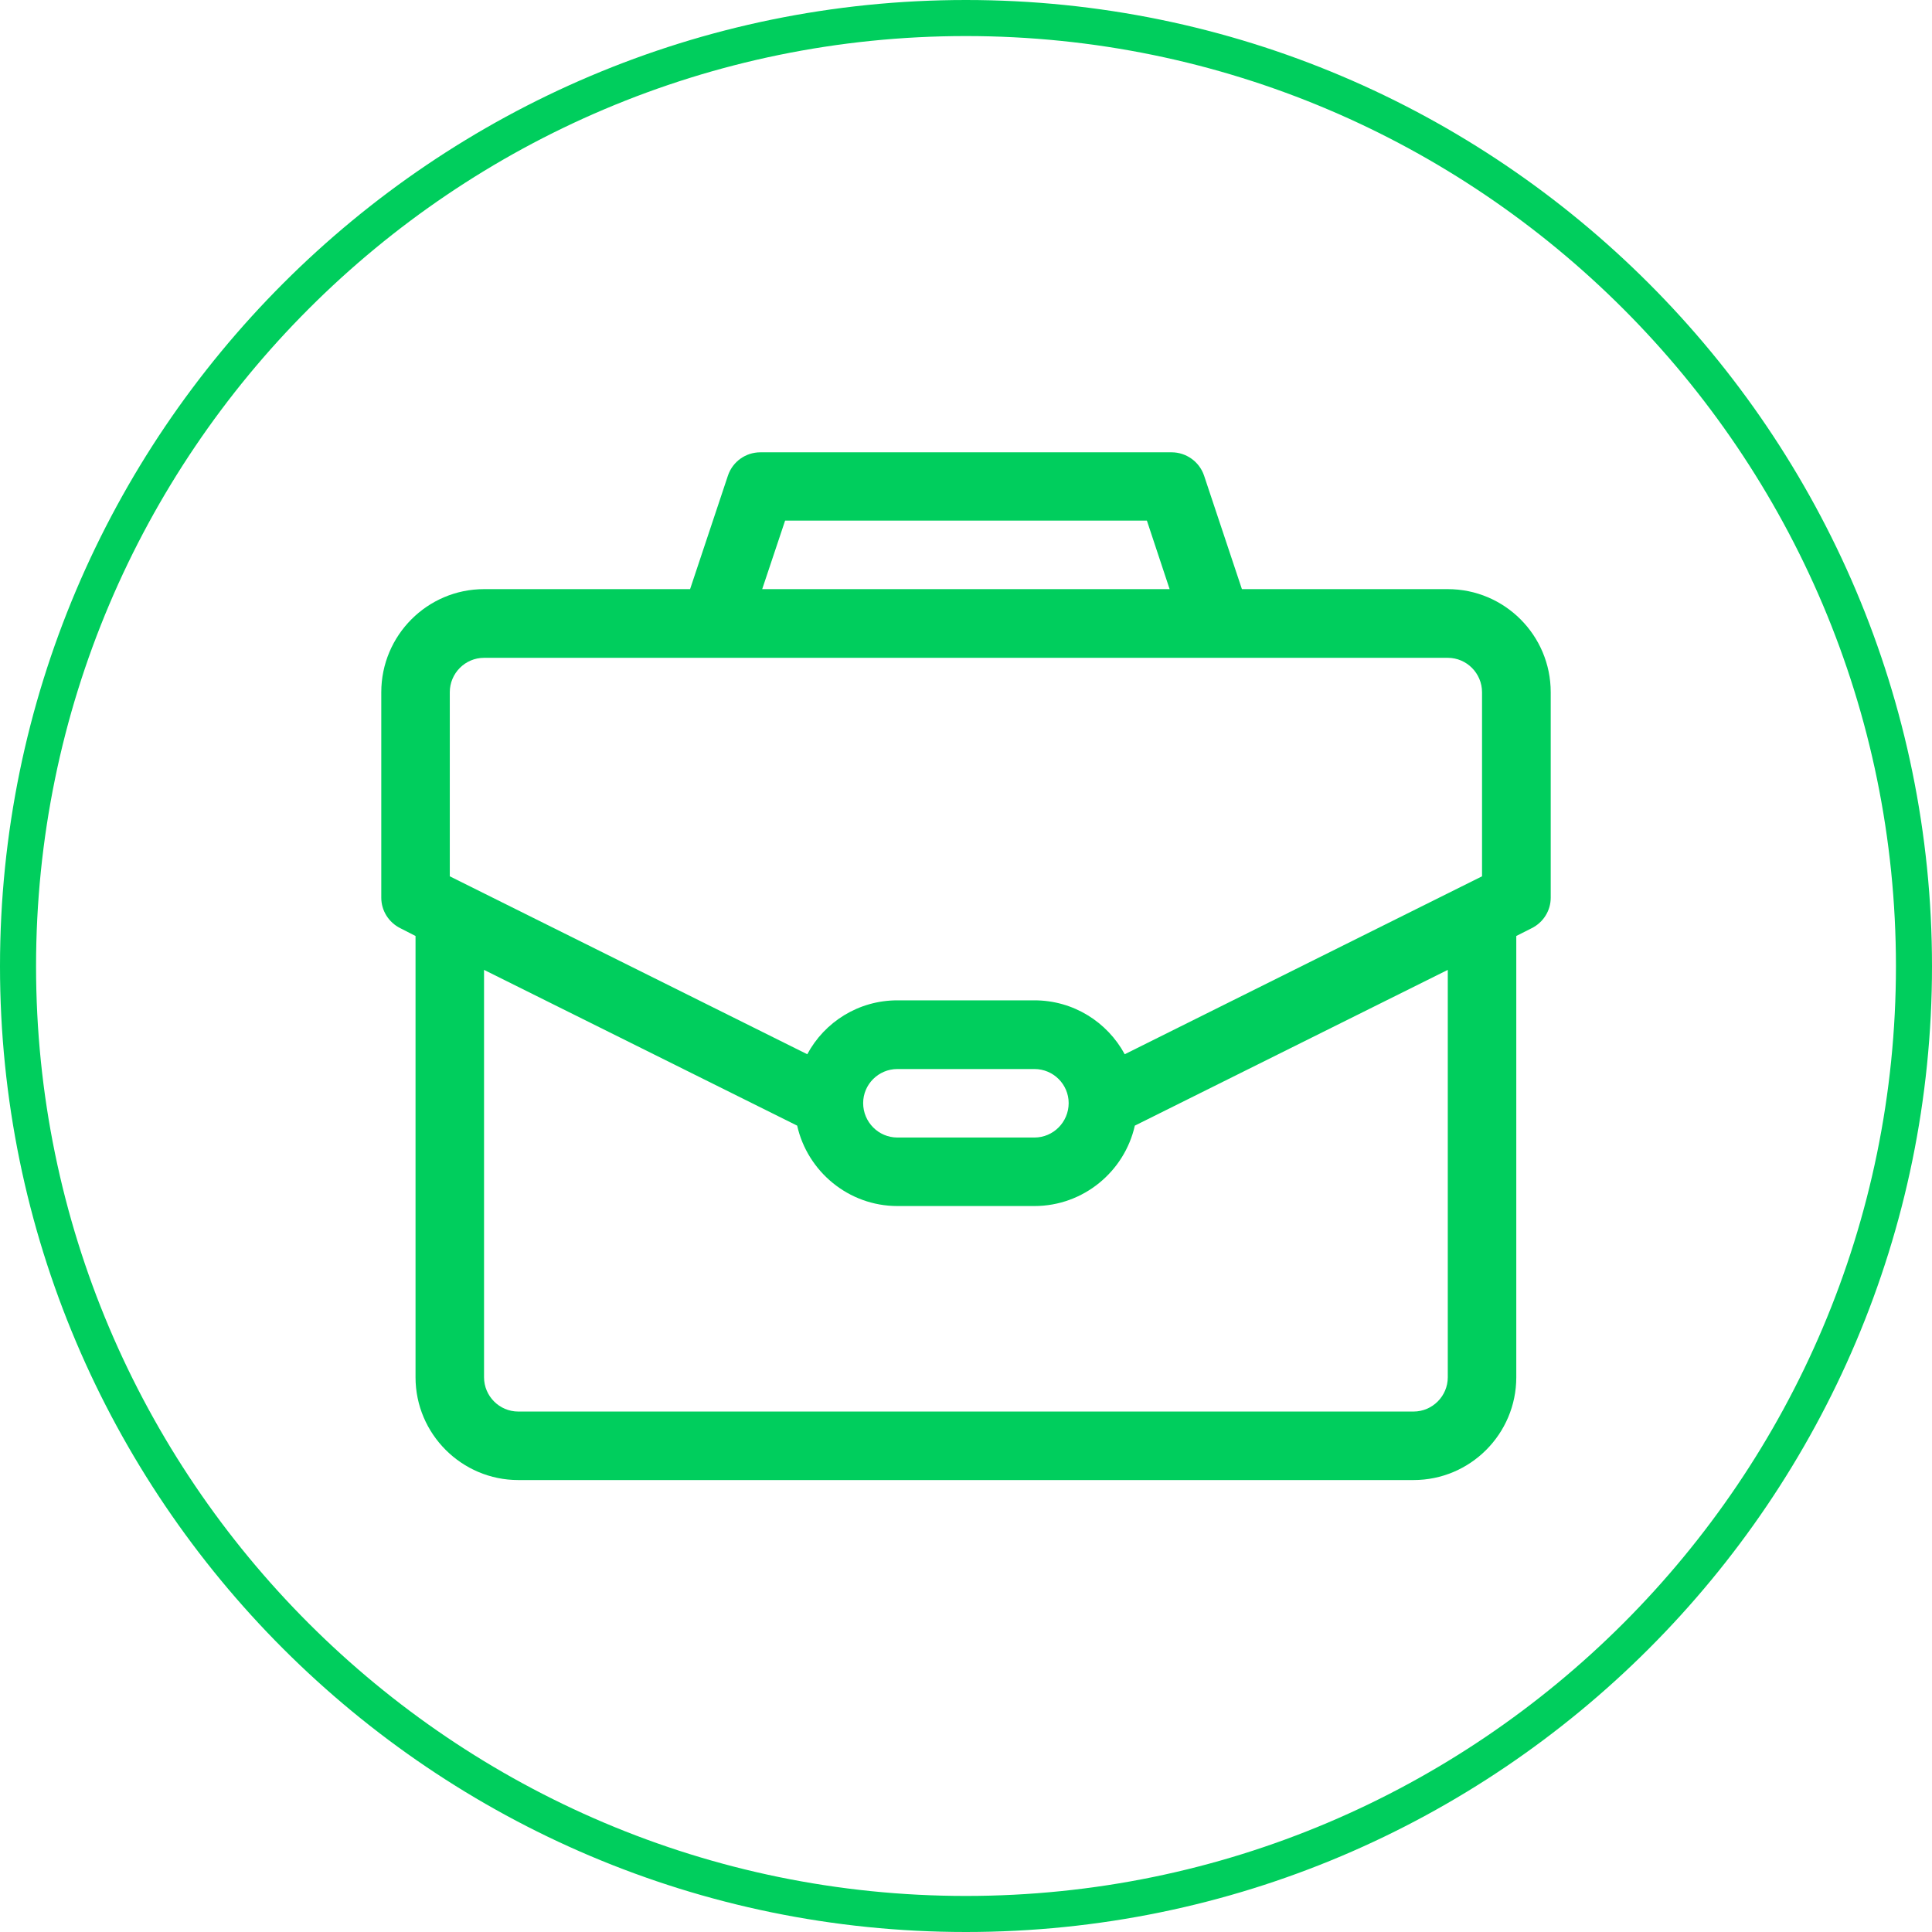
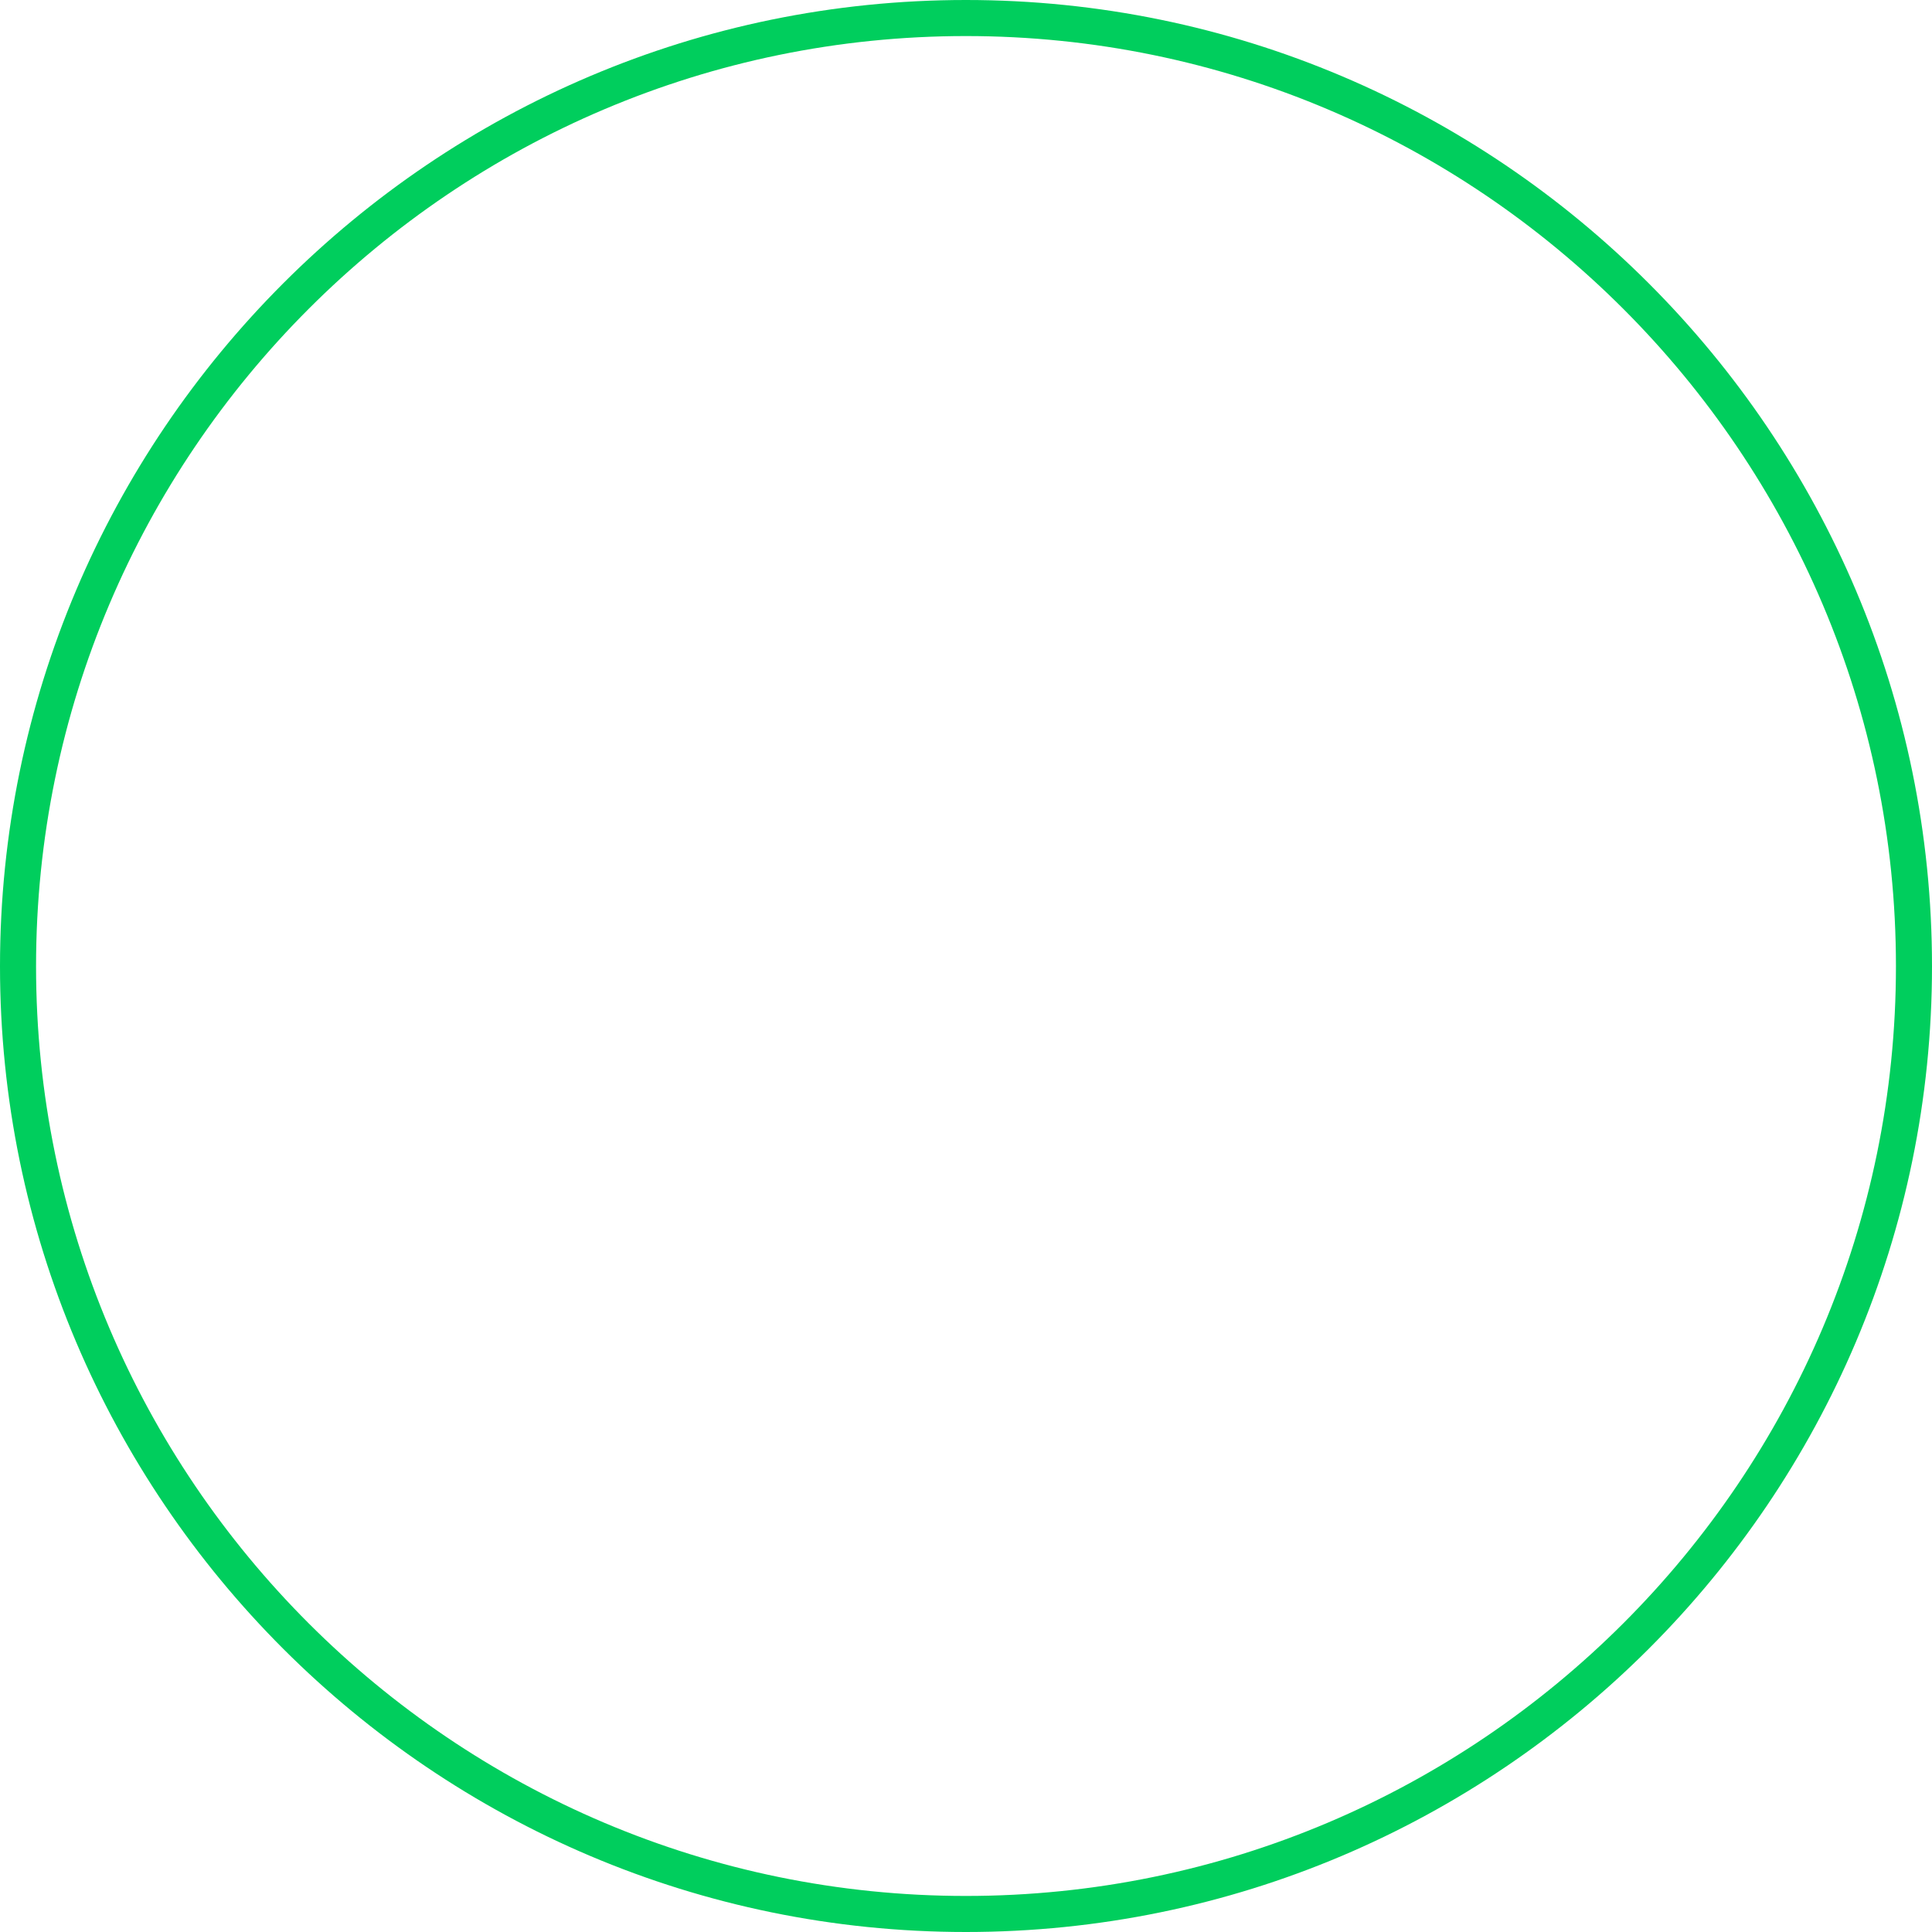
<svg xmlns="http://www.w3.org/2000/svg" version="1.1" id="Capa_1" x="0px" y="0px" viewBox="0 0 107.17 107.17" style="enable-background:new 0 0 107.17 107.17;" xml:space="preserve">
  <style type="text/css">
	.st0{fill:#00CE5D;}
</style>
  <g>
    <g>
-       <path class="st0" d="M80.31,32.68H68.89l-2.1-6.3c-0.26-0.77-0.99-1.29-1.8-1.29H42.18c-0.82,0-1.54,0.52-1.8,1.29l-2.1,6.3H26.85    c-3.14,0-5.7,2.56-5.7,5.72v11.4c0,0.71,0.41,1.37,1.06,1.69l0.84,0.43V76.4c0,3.14,2.56,5.7,5.7,5.7h49.66    c3.15,0,5.7-2.56,5.7-5.7V51.92l0.85-0.43c0.65-0.32,1.06-0.98,1.06-1.69V38.4C86.02,35.24,83.46,32.68,80.31,32.68z M43.55,28.88    h20.07l1.26,3.8h-22.6L43.55,28.88z M80.31,76.4c0,1.04-0.85,1.9-1.9,1.9H28.75c-1.05,0-1.9-0.86-1.9-1.9V53.8l17.37,8.64    c0.57,2.54,2.85,4.46,5.56,4.46h7.6c2.72,0,5-1.92,5.57-4.46l17.36-8.64V76.4z M47.88,61.19c0-1.04,0.85-1.89,1.9-1.89h7.6    c1.05,0,1.9,0.85,1.9,1.89c0,1.05-0.85,1.91-1.9,1.91h-7.6C48.73,63.1,47.88,62.24,47.88,61.19z M82.21,48.61l-19.82,9.87    c-0.97-1.79-2.85-2.99-5.01-2.99h-7.6c-2.16,0-4.04,1.2-5,2.99l-19.83-9.87V38.4c0-1.05,0.85-1.91,1.9-1.91h53.46    c1.05,0,1.9,0.86,1.9,1.91V48.61z" />
-     </g>
+       </g>
    <g>
      <g>
        <path class="st0" d="M53.58,107.17C24.04,107.17,0,83.14,0,53.6C0,24.04,24.04,0,53.58,0c29.55,0,53.59,24.04,53.59,53.6     C107.17,83.14,83.13,107.17,53.58,107.17z M53.58,2C25.14,2,2,25.15,2,53.6c0,28.44,23.14,51.57,51.58,51.57     c28.45,0,51.59-23.13,51.59-51.57C105.17,25.15,82.03,2,53.58,2z" />
      </g>
    </g>
  </g>
</svg>